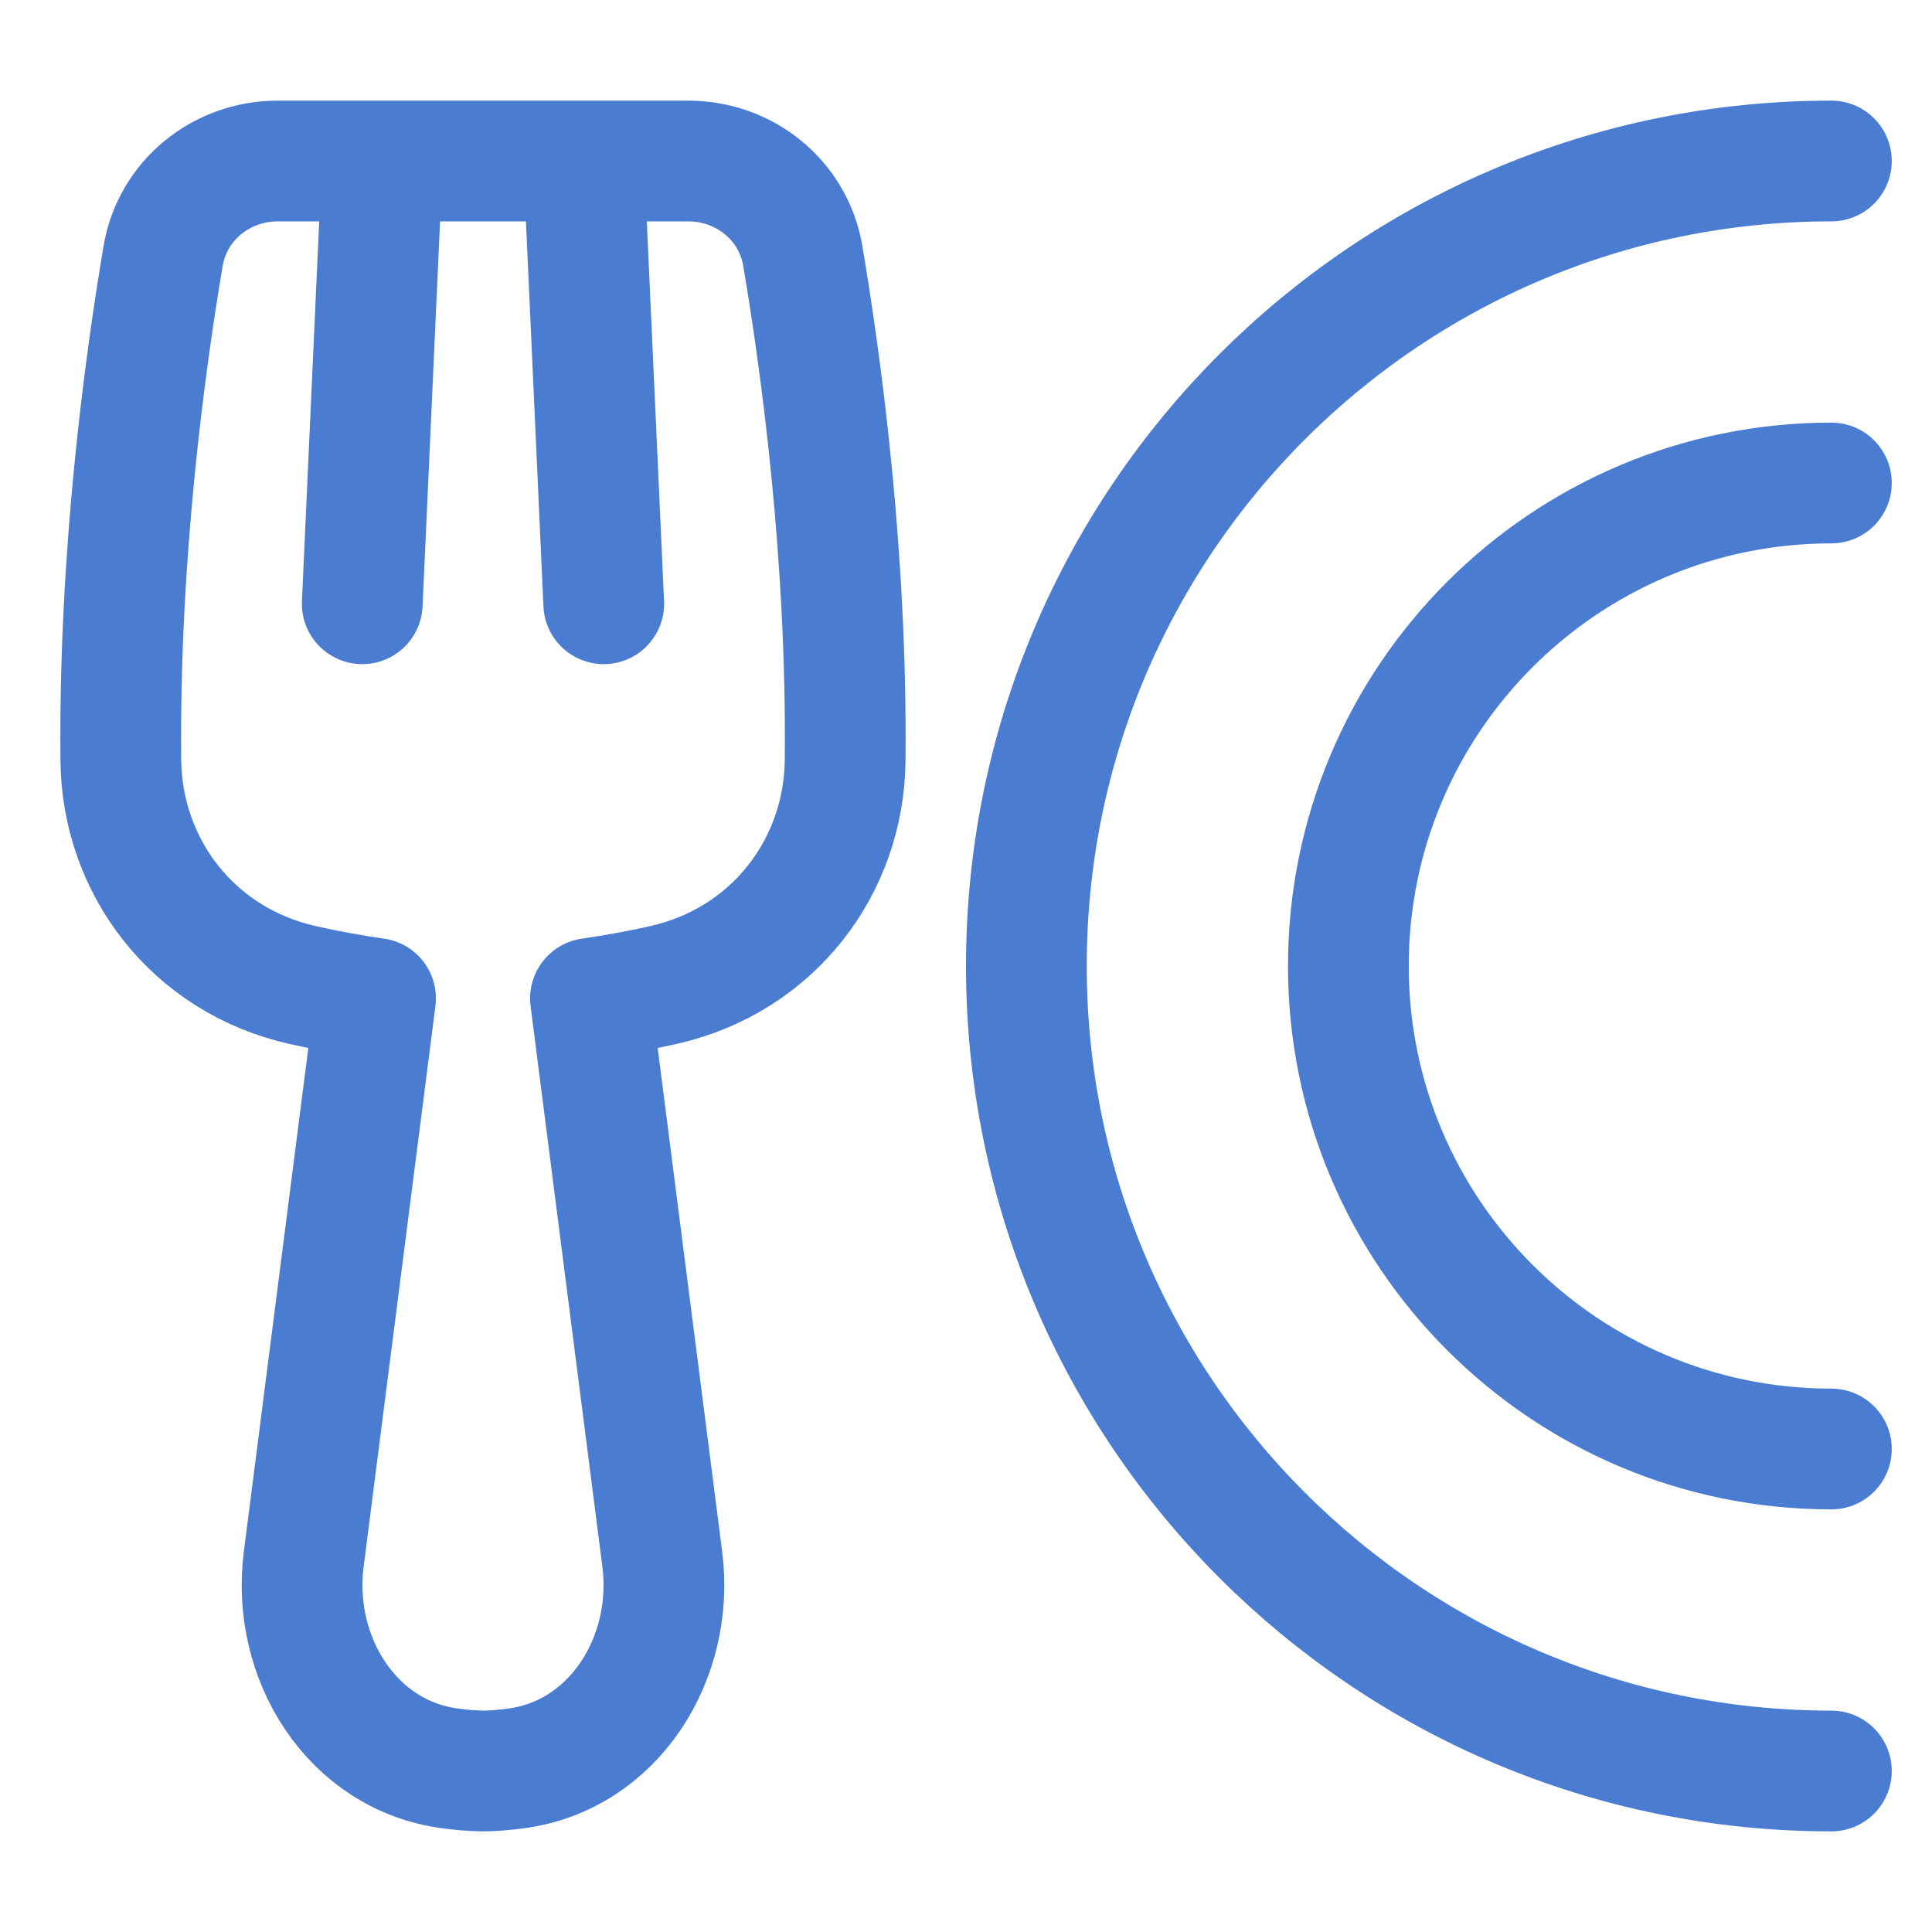
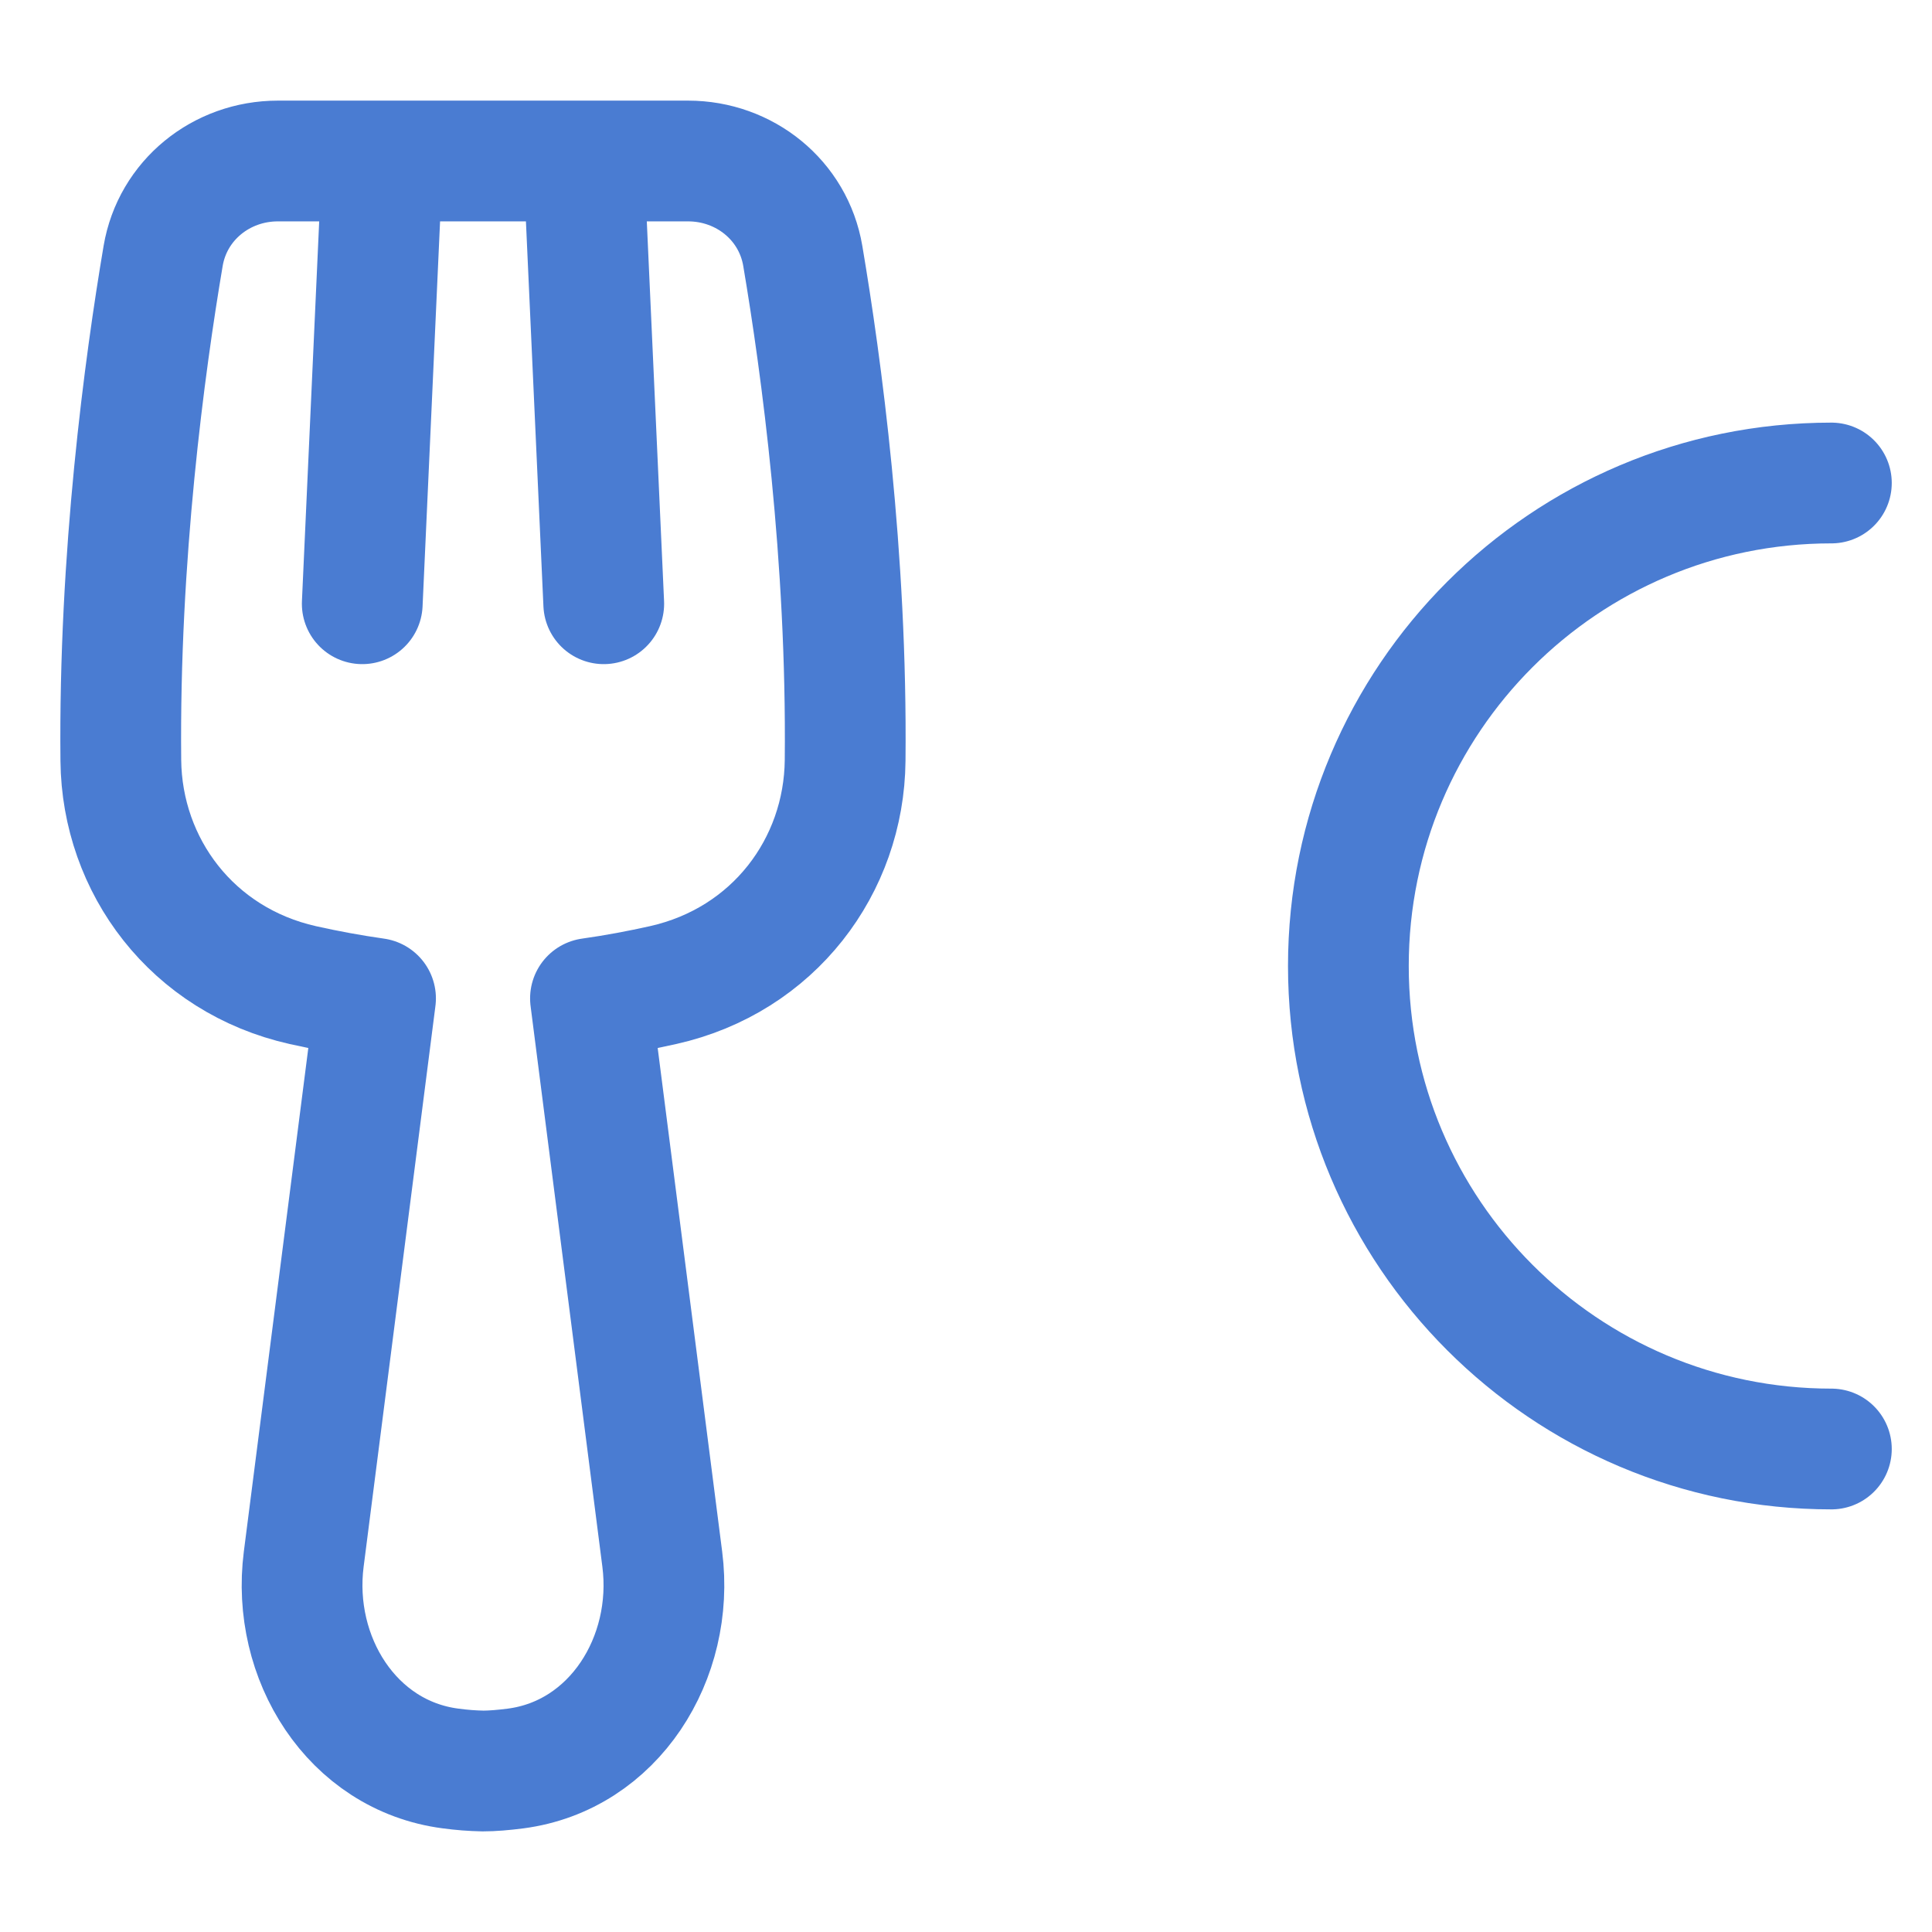
<svg xmlns="http://www.w3.org/2000/svg" width="48" height="48" viewBox="0 0 48 48" fill="none">
-   <path d="M45.5 4C34.454 4 25.5 12.954 25.5 24C25.5 35.046 34.454 44 45.5 44" stroke="#4A7CD2" stroke-width="3" stroke-linecap="round" stroke-linejoin="round" />
  <path d="M45.5 12C38.873 12 33.5 17.373 33.5 24C33.5 30.627 38.873 36 45.5 36M9.5 4L9 15M14.5 4L15 15M19.945 6.358C20.405 9.076 21.049 13.825 20.997 18.896C20.971 21.513 19.223 23.858 16.475 24.474C15.907 24.601 15.302 24.716 14.67 24.805L16.454 38.738C16.768 41.189 15.259 43.618 12.809 43.938C12.506 43.977 12.229 44 12 44C11.729 43.995 11.459 43.974 11.19 43.937C8.74 43.617 7.232 41.189 7.546 38.738L9.33 24.805C8.725 24.719 8.123 24.609 7.526 24.475C4.777 23.858 3.029 21.512 3.002 18.895C2.951 13.825 3.593 9.077 4.053 6.359C4.287 4.974 5.499 4 6.903 4H17.095C18.5 4 19.711 4.973 19.945 6.358Z" stroke="#4A7CD2" stroke-width="3" stroke-linecap="round" stroke-linejoin="round" />
</svg>